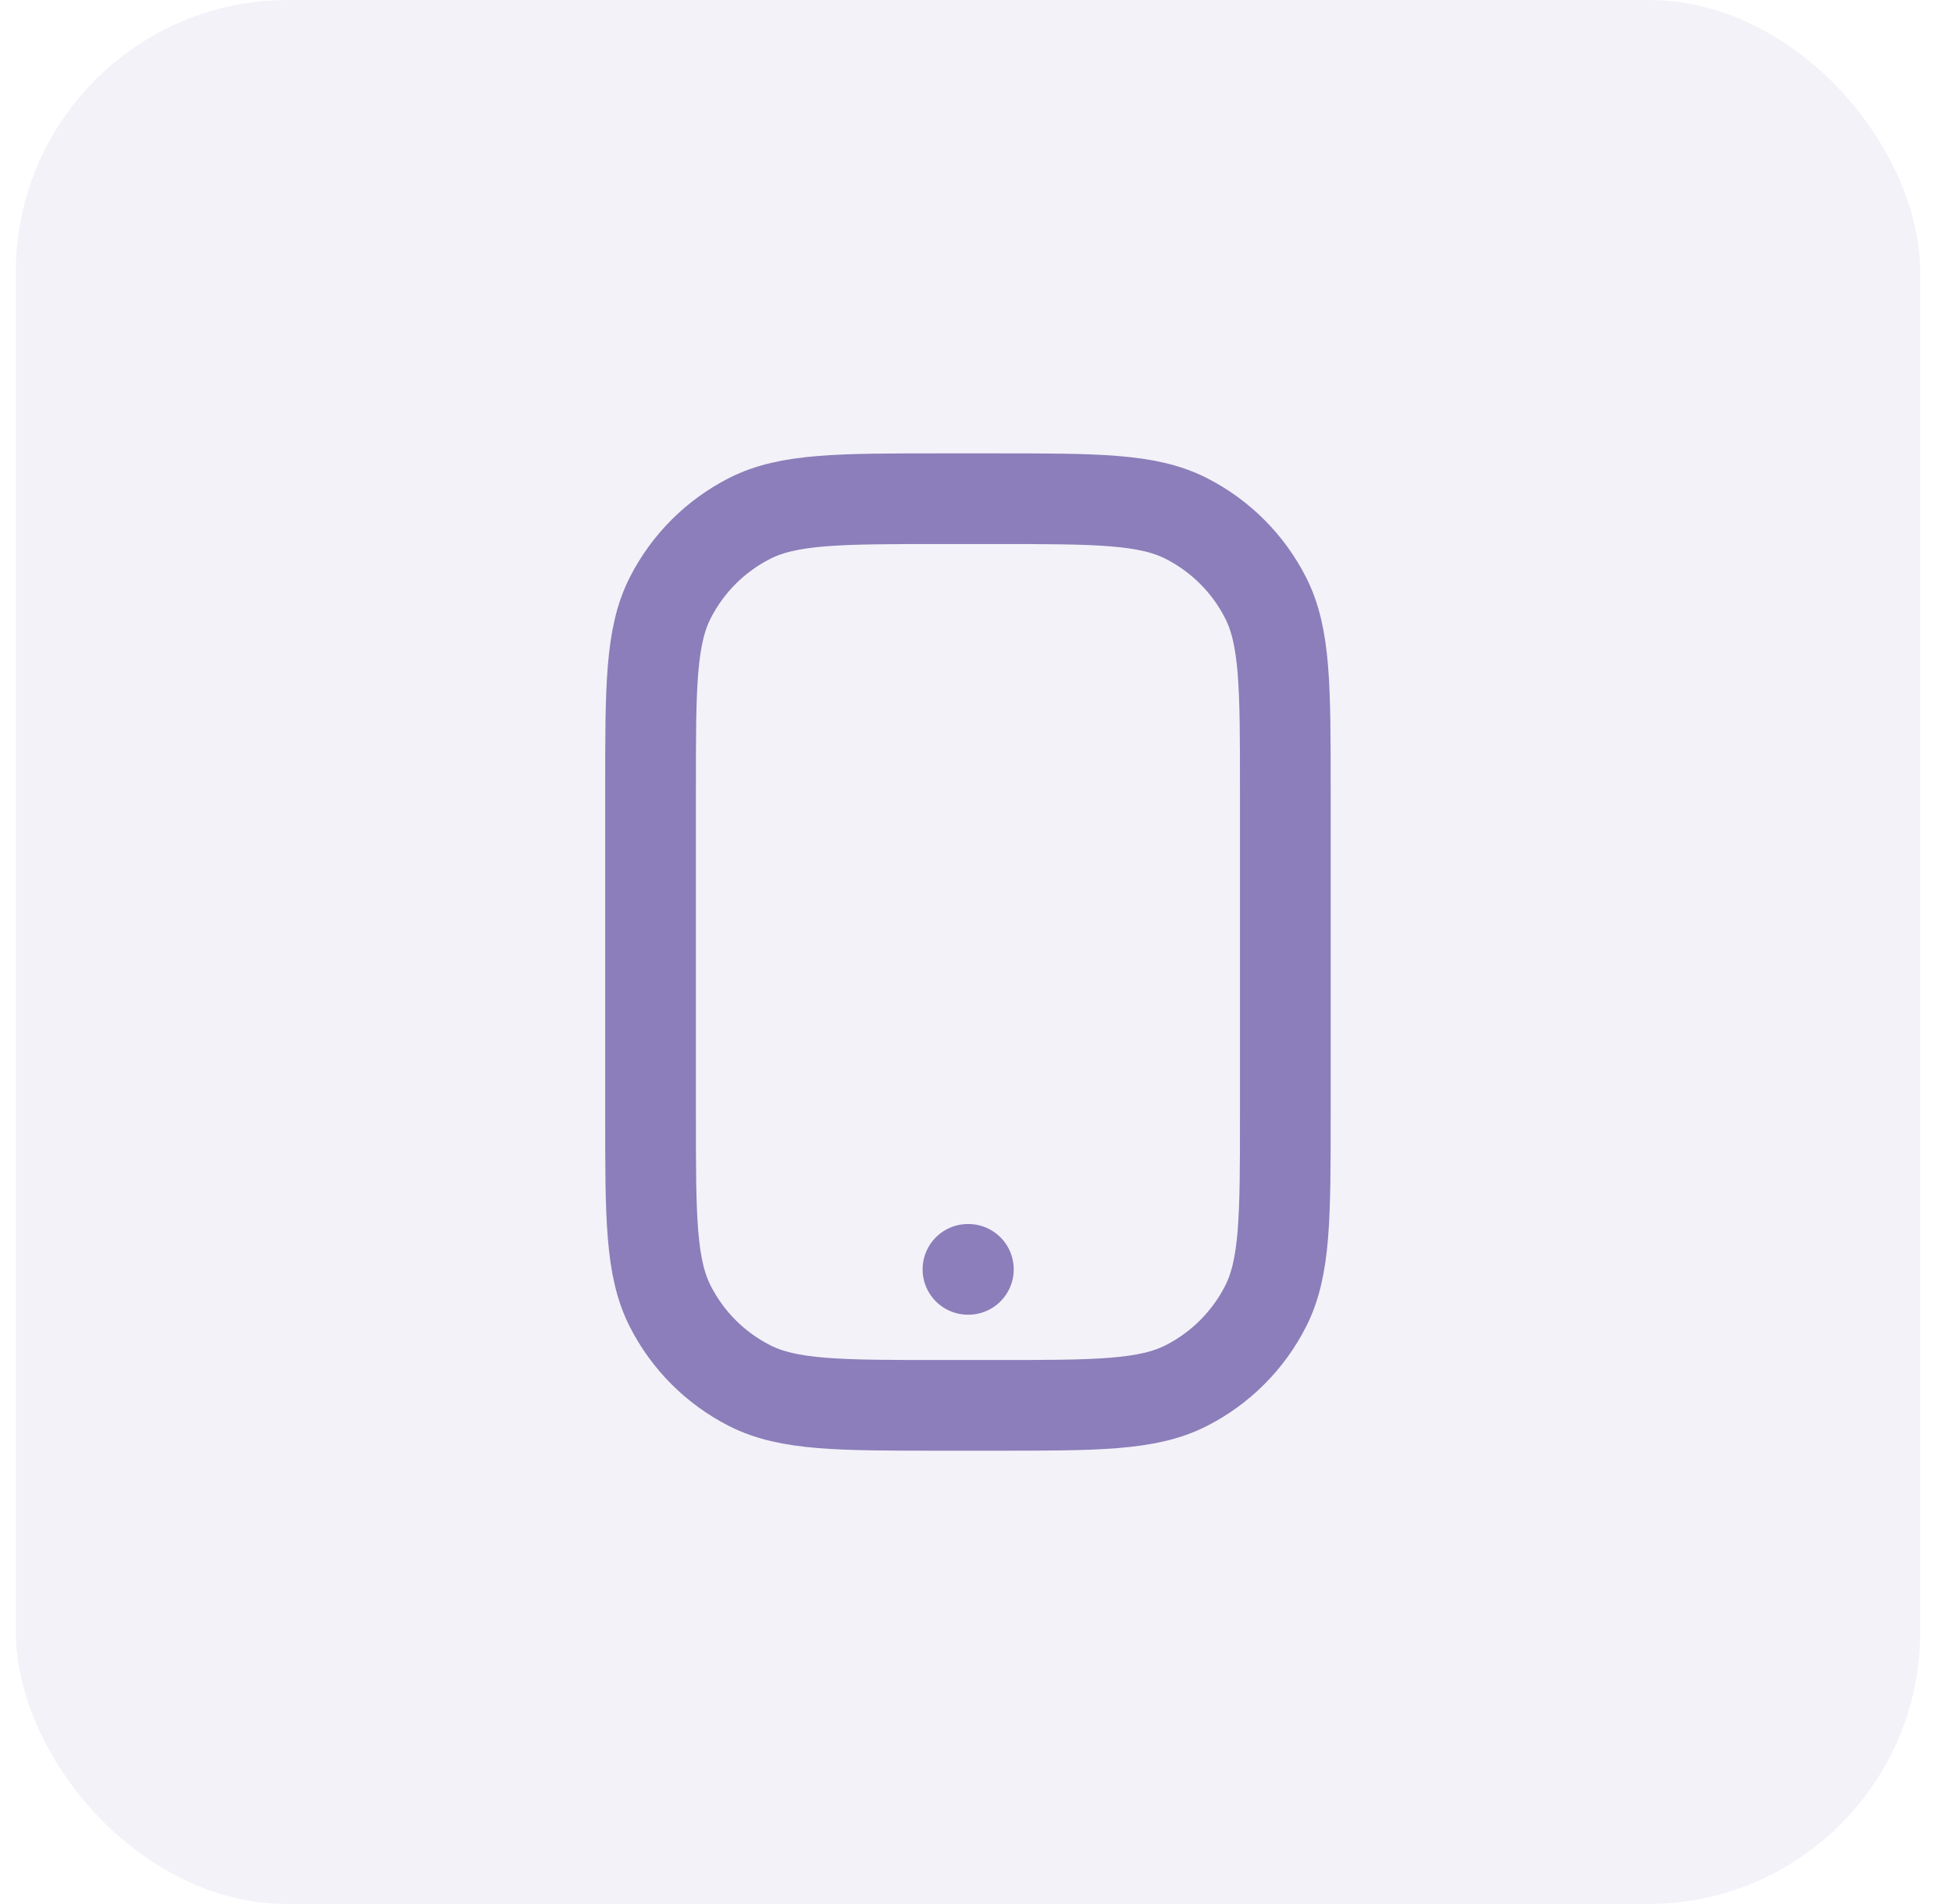
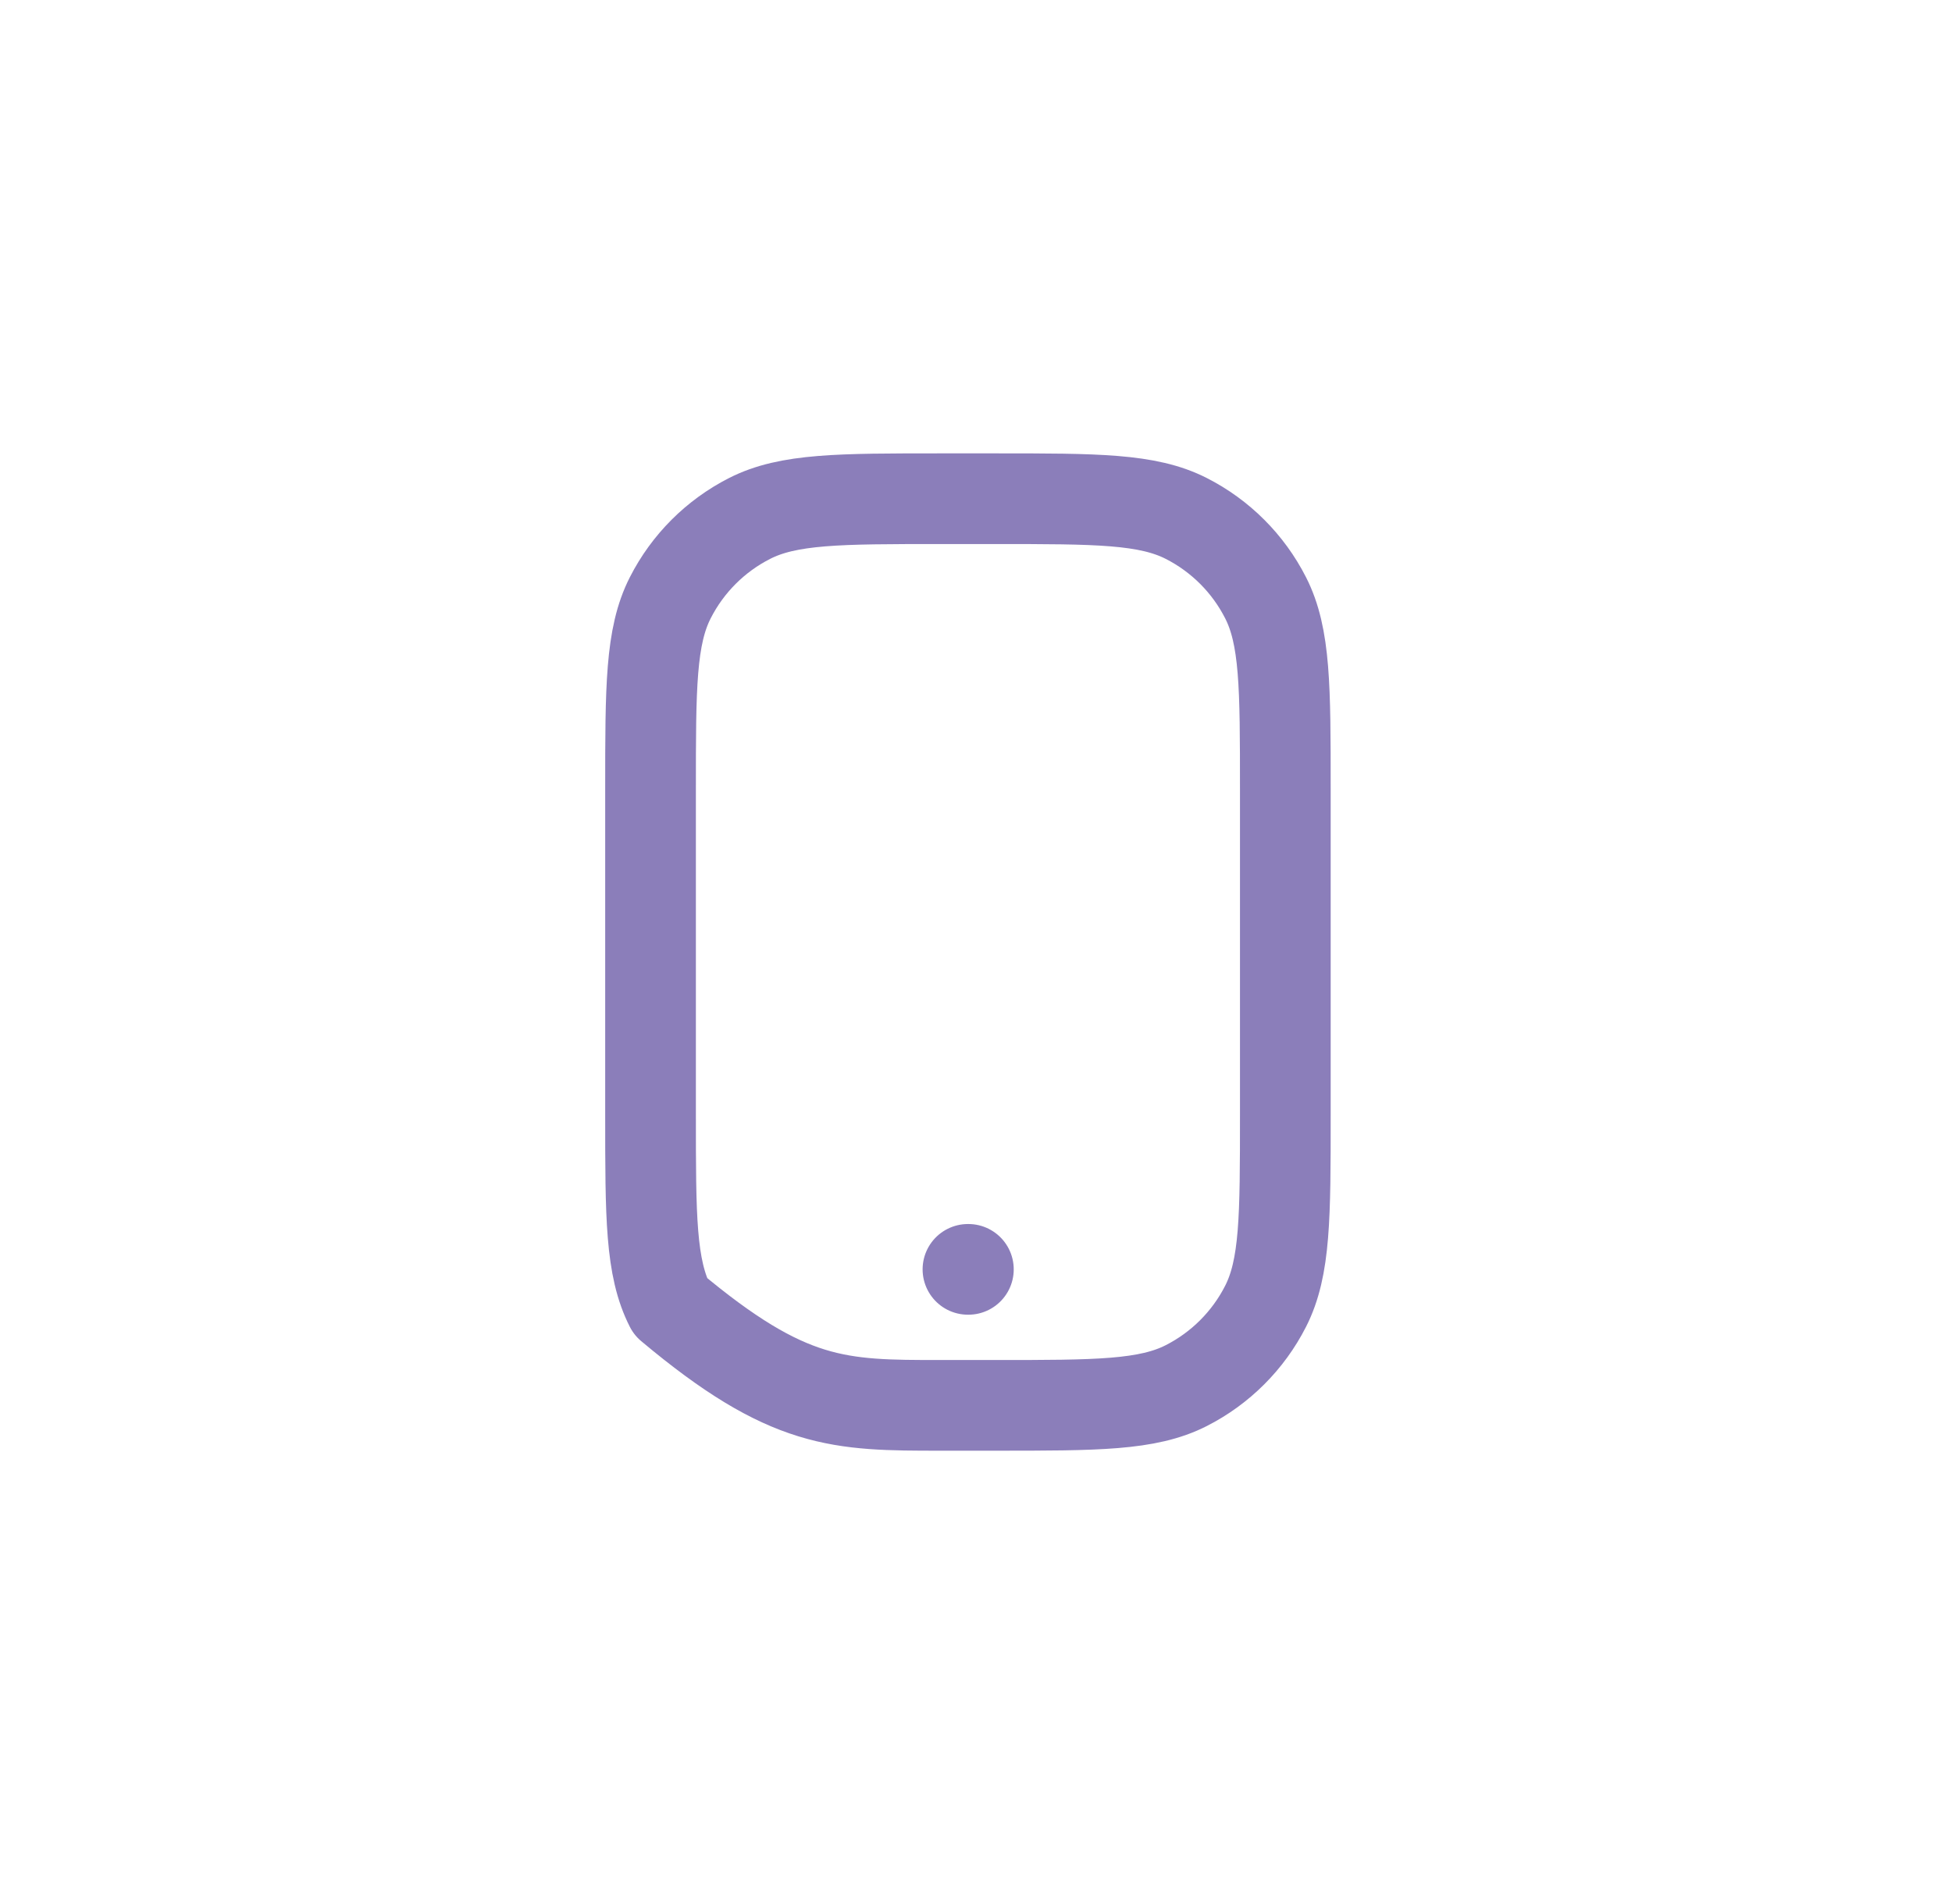
<svg xmlns="http://www.w3.org/2000/svg" width="41" height="40" viewBox="0 0 41 40" fill="none">
-   <rect x="0.332" width="40" height="40" rx="5.714" fill="#8B7EBA" fill-opacity="0.1" />
-   <path d="M20.331 26.667H20.34M19.759 29.524H20.902C23.036 29.524 24.102 29.524 24.917 29.109C25.634 28.744 26.217 28.161 26.582 27.444C26.997 26.629 26.997 25.562 26.997 23.429V16.572C26.997 14.438 26.997 13.371 26.582 12.557C26.217 11.84 25.634 11.257 24.917 10.892C24.102 10.477 23.036 10.477 20.902 10.477H19.759C17.626 10.477 16.559 10.477 15.744 10.892C15.027 11.257 14.444 11.84 14.079 12.557C13.664 13.371 13.664 14.438 13.664 16.572V23.429C13.664 25.562 13.664 26.629 14.079 27.444C14.444 28.161 15.027 28.744 15.744 29.109C16.559 29.524 17.626 29.524 19.759 29.524Z" stroke="#8B7EBA" stroke-width="1.905" stroke-linecap="round" stroke-linejoin="round" />
+   <path d="M20.331 26.667H20.34M19.759 29.524H20.902C23.036 29.524 24.102 29.524 24.917 29.109C25.634 28.744 26.217 28.161 26.582 27.444C26.997 26.629 26.997 25.562 26.997 23.429V16.572C26.997 14.438 26.997 13.371 26.582 12.557C26.217 11.84 25.634 11.257 24.917 10.892C24.102 10.477 23.036 10.477 20.902 10.477H19.759C17.626 10.477 16.559 10.477 15.744 10.892C15.027 11.257 14.444 11.84 14.079 12.557C13.664 13.371 13.664 14.438 13.664 16.572V23.429C13.664 25.562 13.664 26.629 14.079 27.444C16.559 29.524 17.626 29.524 19.759 29.524Z" stroke="#8B7EBA" stroke-width="1.905" stroke-linecap="round" stroke-linejoin="round" />
</svg>